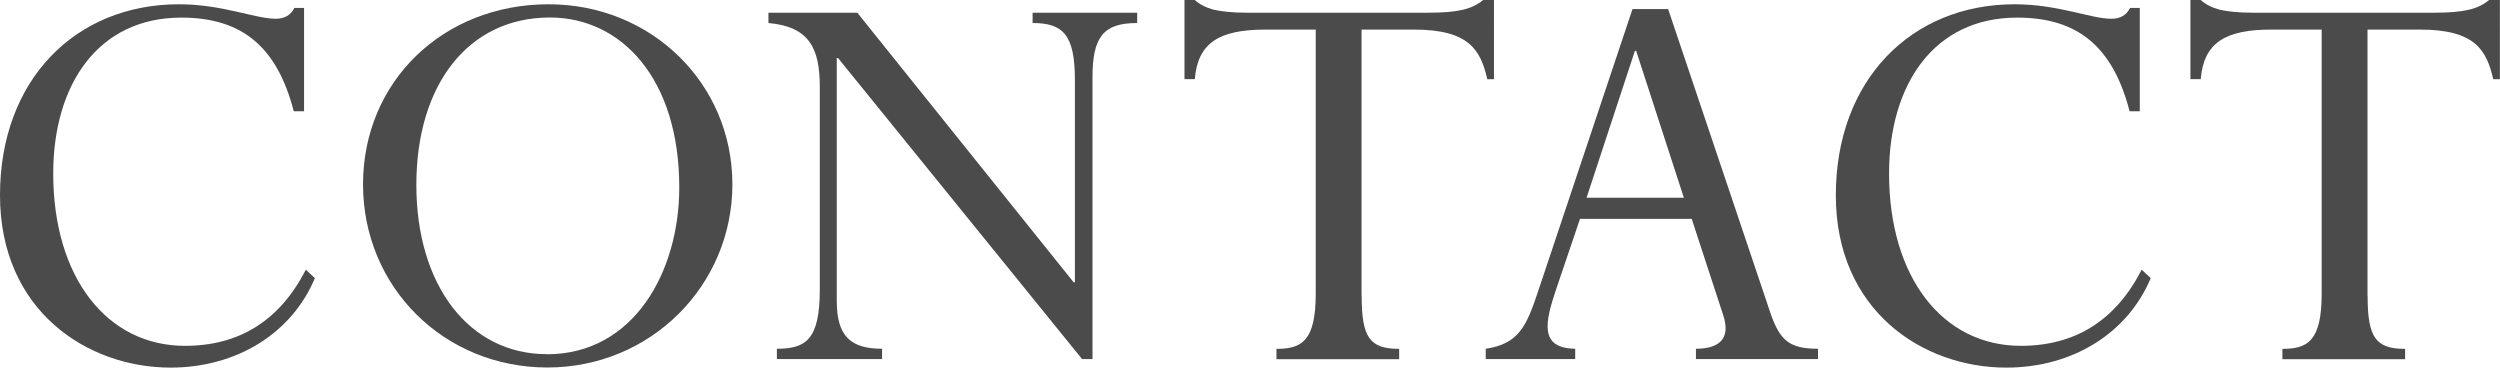
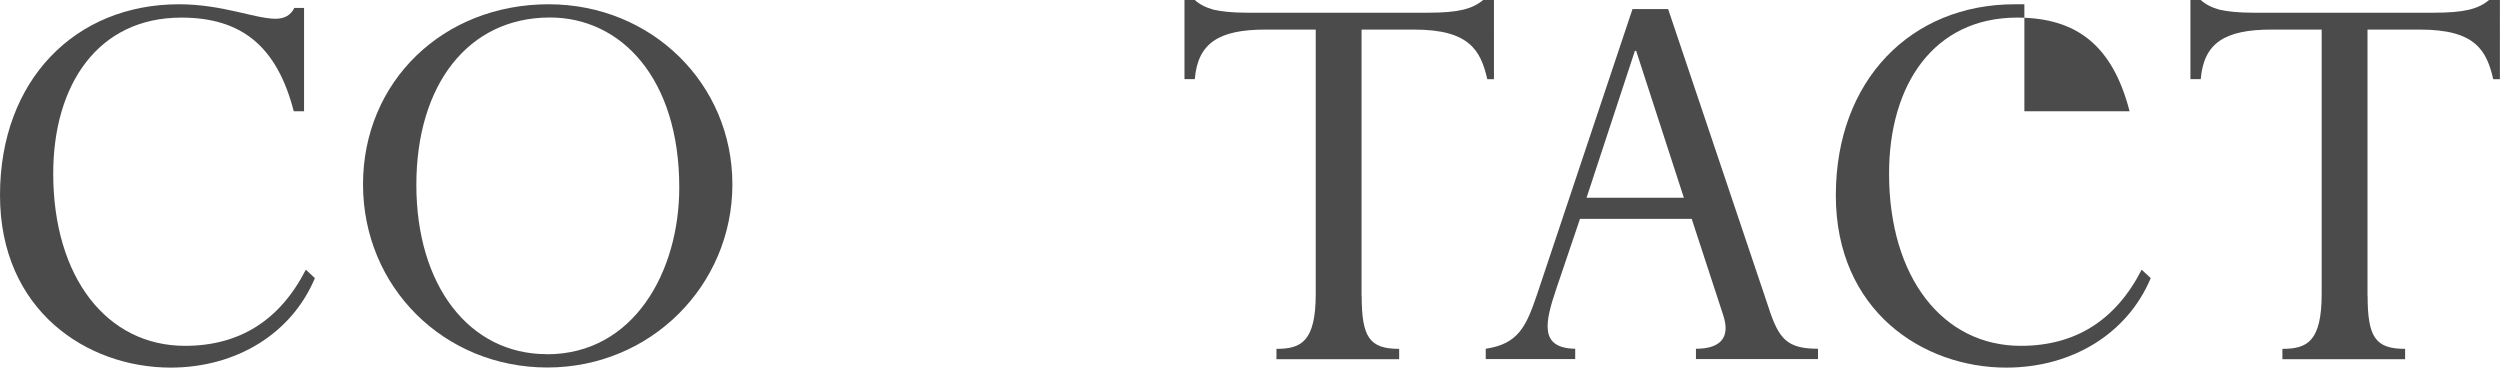
<svg xmlns="http://www.w3.org/2000/svg" id="_レイヤー_2" viewBox="0 0 240 35.28">
  <defs>
    <style>.cls-1{fill:#4b4b4b;}</style>
  </defs>
  <g id="_内容">
    <g>
      <path class="cls-1" d="M28.2,10.68c-1.62-6.27-5.05-8.99-10.79-8.99-8.01,0-12.3,6.44-12.3,14.97,0,9.98,5.16,16.54,12.65,16.54,5.22,0,9.11-2.44,11.6-7.31l.87,.81c-2.21,5.28-7.49,8.59-13.87,8.59C8.36,35.28,0,29.82,0,18.74S7.25,.41,17.18,.41c4.18,0,7.31,1.39,9.28,1.39,.87,0,1.45-.35,1.8-1.04h.93V10.68h-.99Z" />
      <path class="cls-1" d="M52.67,.41c9.86,0,17.64,7.6,17.64,17.29s-7.83,17.58-17.76,17.58-17.7-7.72-17.7-17.58S42.52,.41,52.67,.41Zm-.17,33.6c8.36,0,12.71-7.95,12.71-16.02,0-10.45-5.57-16.31-12.42-16.31-7.83,0-12.82,6.44-12.82,16.07s5.05,16.25,12.53,16.25Z" />
-       <path class="cls-1" d="M104.87,34.47h-.99L80.45,5.57h-.12V28.9c0,3.37,1.33,4.58,4.35,4.58v.99h-10.1v-.99c2.79,0,4.12-.87,4.12-5.69V8.36c0-3.71-.99-5.8-4.93-6.15v-.99h8.53l20.77,25.88h.12V7.66c0-4.35-1.16-5.45-4.06-5.45v-.99h10.04v.99c-3.25,0-4.29,1.33-4.29,5.22v27.04Z" />
      <path class="cls-1" d="M130.72,28.38c0,4,.75,5.11,3.6,5.11v.99h-11.78v-.99c2.38,0,3.77-.7,3.77-5.28V2.84h-4.82c-4.47,0-6.5,1.28-6.79,4.76h-.99V0h.99c.46,.41,.99,.7,1.8,.93,.75,.17,1.8,.29,3.19,.29h17.41c2.9,0,4.24-.35,5.28-1.22h1.04V7.6h-.64c-.64-2.79-1.74-4.76-7.02-4.76h-5.05V28.38Z" />
      <path class="cls-1" d="M162.41,21.01h-10.73l-2.26,6.67c-1.1,3.25-1.68,5.74,1.8,5.8v.99h-8.59v-.99c3.13-.46,3.89-2.15,4.93-5.22L156.72,.87h3.42l9.63,28.61c.99,3.08,1.8,4,4.76,4v.99h-11.72v-.99c2.26,0,3.37-.99,2.61-3.25l-3.02-9.23Zm-5.34-16.13h-.12l-4.64,14.1h9.34l-4.58-14.1Z" />
-       <path class="cls-1" d="M204.44,10.68c-1.62-6.27-5.05-8.99-10.79-8.99-8.01,0-12.3,6.44-12.3,14.97,0,9.98,5.16,16.54,12.65,16.54,5.22,0,9.11-2.44,11.6-7.31l.87,.81c-2.21,5.28-7.49,8.59-13.87,8.59-8.01,0-16.36-5.46-16.36-16.54S183.49,.41,193.41,.41c4.18,0,7.31,1.39,9.28,1.39,.87,0,1.45-.35,1.8-1.04h.93V10.68h-.99Z" />
+       <path class="cls-1" d="M204.44,10.68c-1.62-6.27-5.05-8.99-10.79-8.99-8.01,0-12.3,6.44-12.3,14.97,0,9.98,5.16,16.54,12.65,16.54,5.22,0,9.11-2.44,11.6-7.31l.87,.81c-2.21,5.28-7.49,8.59-13.87,8.59-8.01,0-16.36-5.46-16.36-16.54S183.49,.41,193.41,.41h.93V10.68h-.99Z" />
      <path class="cls-1" d="M227.29,28.38c0,4,.75,5.11,3.6,5.11v.99h-11.78v-.99c2.38,0,3.77-.7,3.77-5.28V2.84h-4.82c-4.47,0-6.5,1.28-6.79,4.76h-.99V0h.99c.46,.41,.99,.7,1.8,.93,.75,.17,1.8,.29,3.19,.29h17.41c2.9,0,4.24-.35,5.28-1.22h1.04V7.6h-.64c-.64-2.79-1.74-4.76-7.02-4.76h-5.05V28.38Z" />
    </g>
  </g>
</svg>